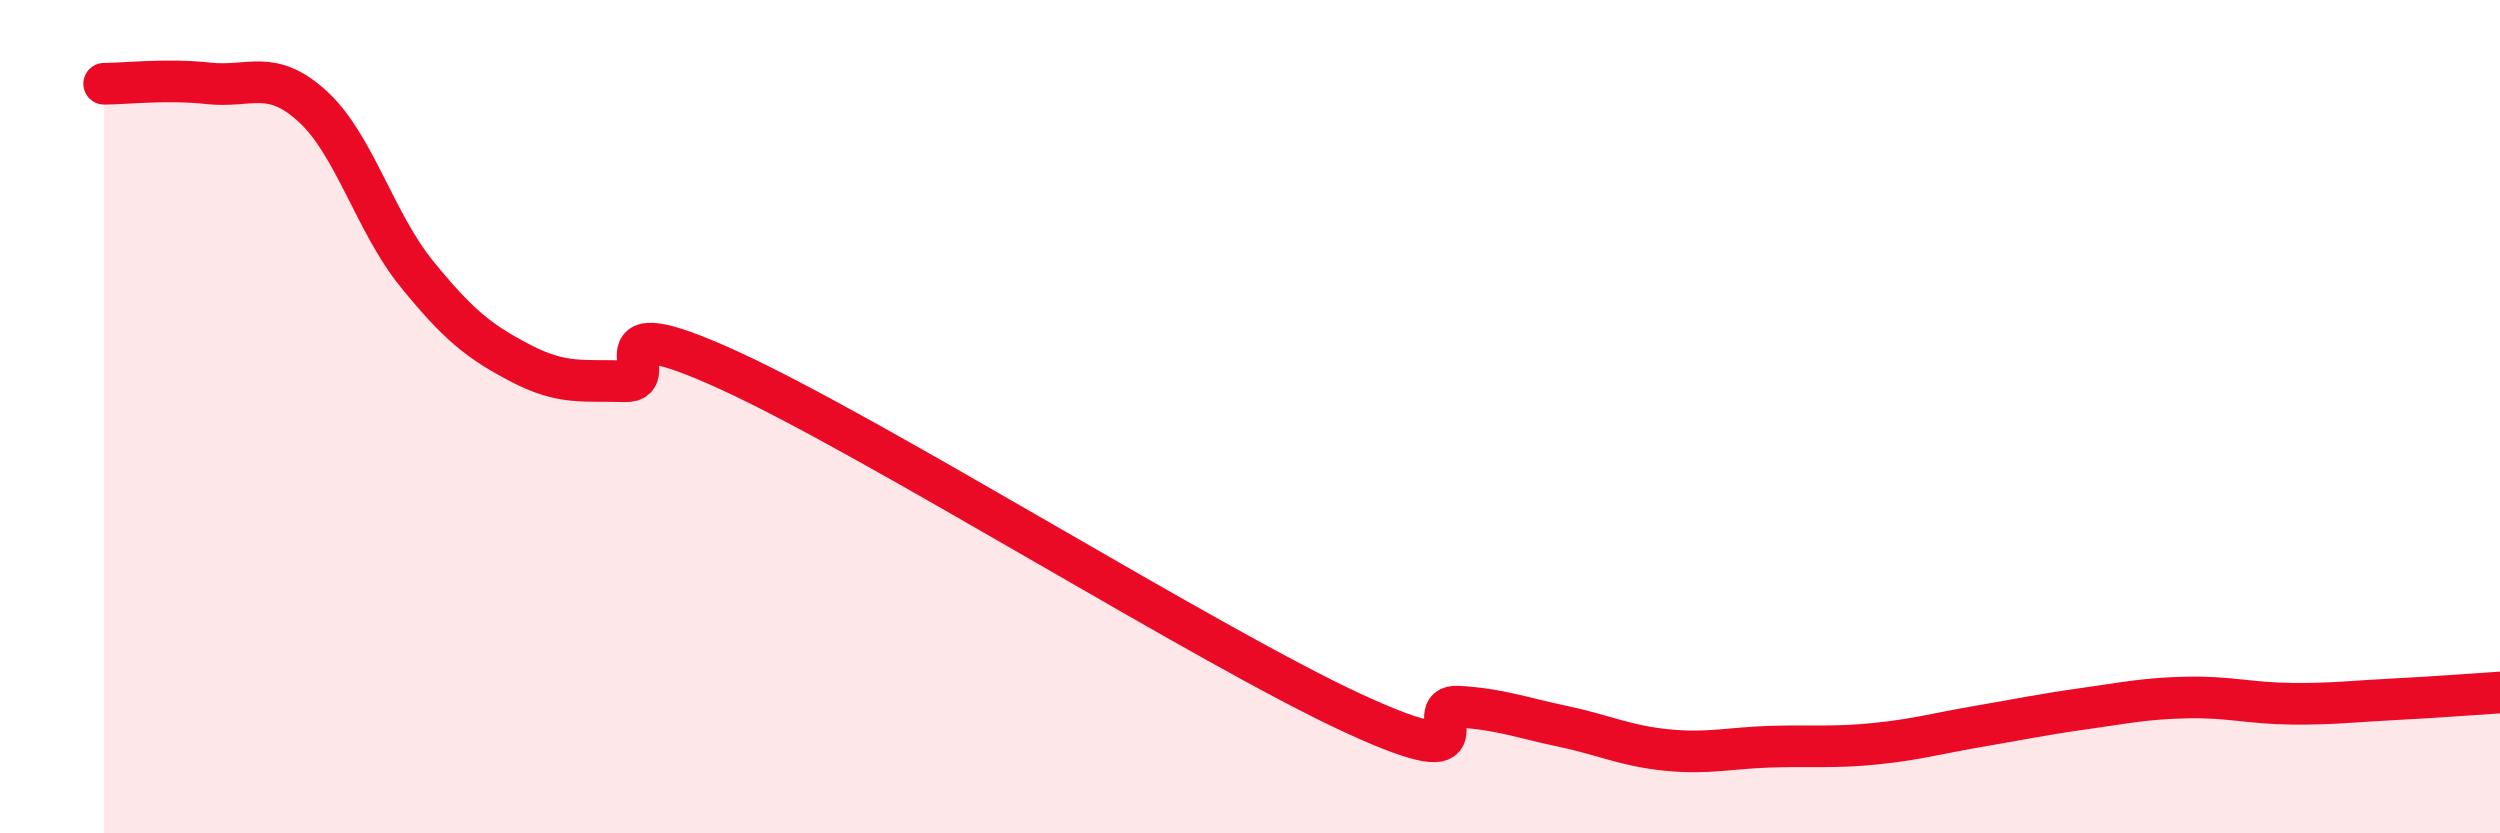
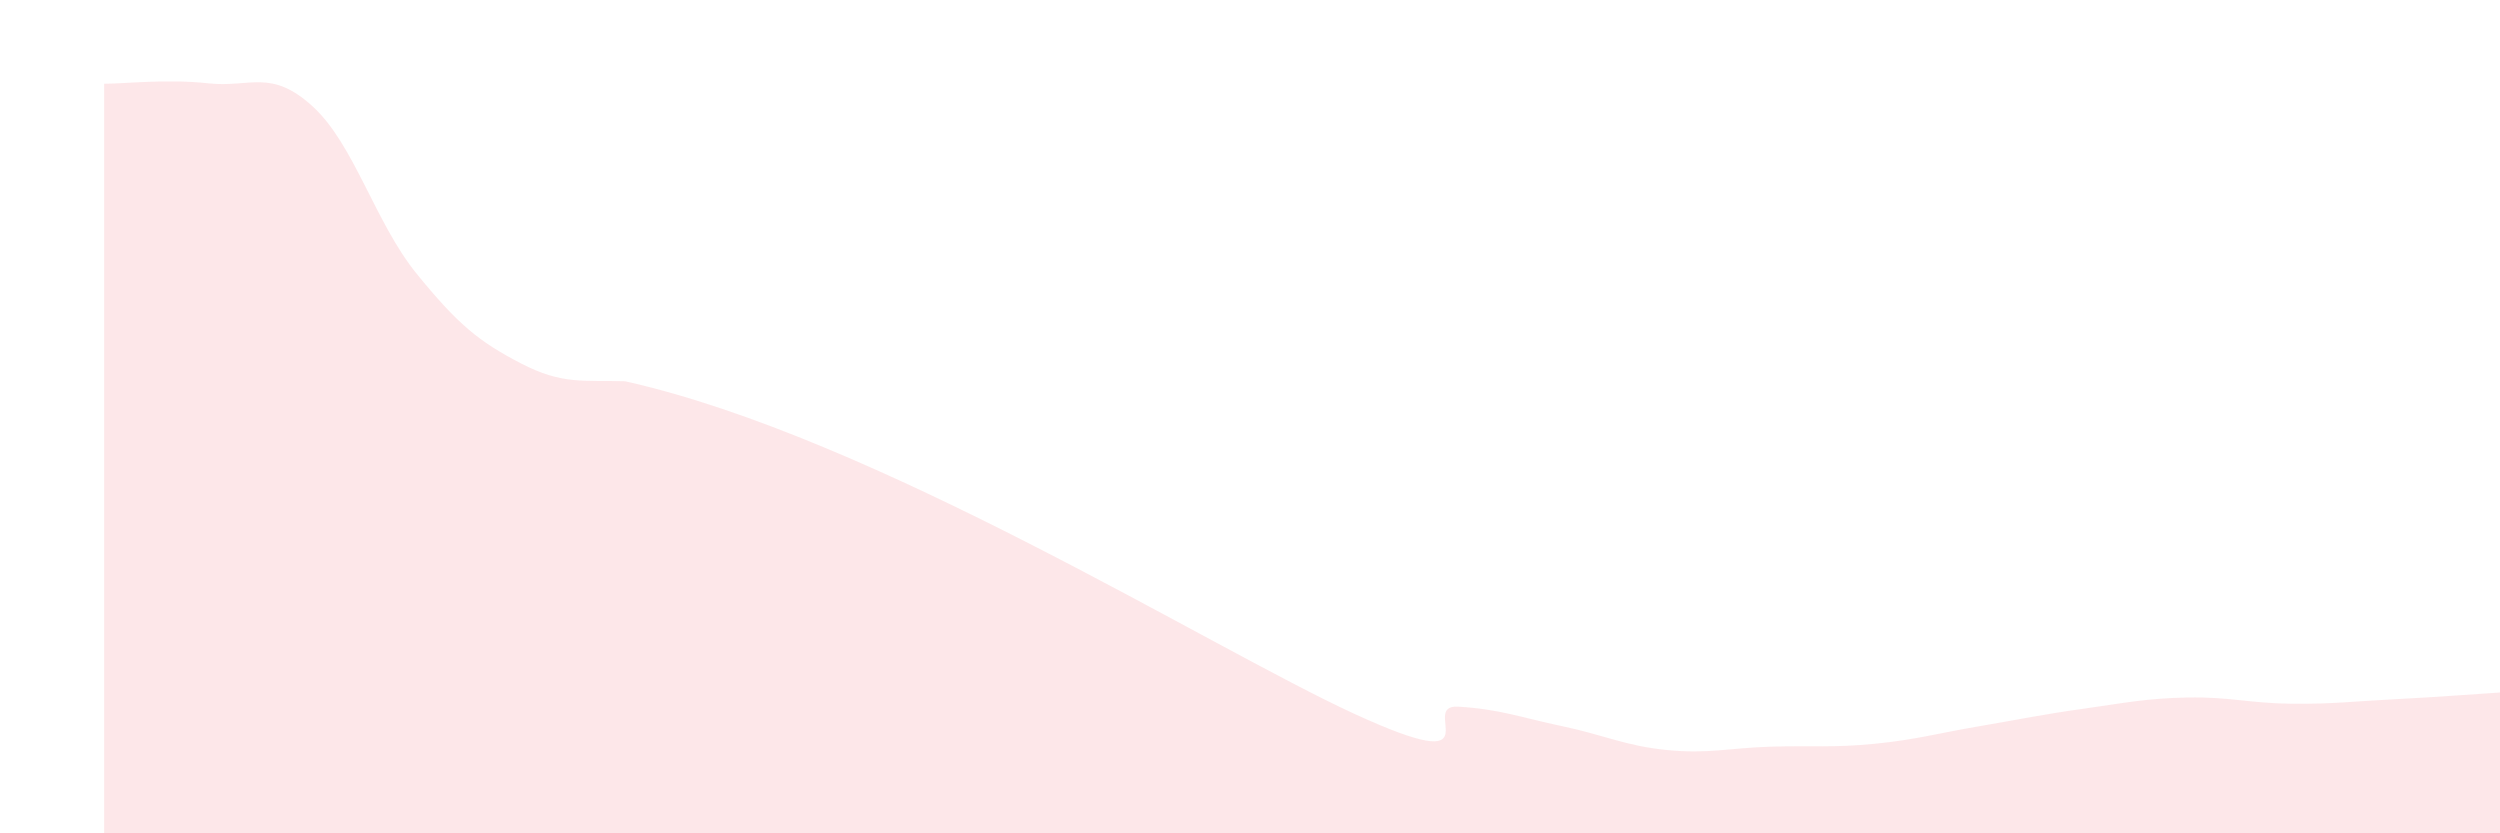
<svg xmlns="http://www.w3.org/2000/svg" width="60" height="20" viewBox="0 0 60 20">
-   <path d="M 2.5,2.01 C 3,2.01 4,1.89 5,2 C 6,2.11 6.5,1.64 7.5,2.55 C 8.5,3.46 9,5.34 10,6.57 C 11,7.8 11.5,8.2 12.5,8.72 C 13.5,9.24 14,9.12 15,9.15 C 16,9.18 14,7.29 17.5,8.89 C 21,10.49 29,15.52 32.5,17.13 C 36,18.74 34,16.9 35,16.96 C 36,17.02 36.5,17.22 37.5,17.43 C 38.5,17.64 39,17.9 40,18 C 41,18.1 41.5,17.95 42.5,17.92 C 43.5,17.89 44,17.95 45,17.85 C 46,17.75 46.5,17.6 47.5,17.43 C 48.5,17.26 49,17.15 50,17.01 C 51,16.87 51.5,16.76 52.5,16.74 C 53.5,16.72 54,16.88 55,16.89 C 56,16.9 56.5,16.83 57.5,16.78 C 58.5,16.73 59.5,16.65 60,16.62L60 20L2.5 20Z" fill="#EB0A25" opacity="0.1" stroke-linecap="round" stroke-linejoin="round" />
-   <path d="M 2.5,2.01 C 3,2.01 4,1.89 5,2 C 6,2.11 6.5,1.64 7.5,2.55 C 8.5,3.46 9,5.34 10,6.57 C 11,7.8 11.5,8.2 12.5,8.72 C 13.5,9.24 14,9.12 15,9.15 C 16,9.18 14,7.29 17.5,8.89 C 21,10.49 29,15.52 32.5,17.13 C 36,18.74 34,16.9 35,16.96 C 36,17.02 36.5,17.22 37.5,17.43 C 38.5,17.64 39,17.9 40,18 C 41,18.1 41.5,17.95 42.5,17.92 C 43.5,17.89 44,17.95 45,17.85 C 46,17.75 46.5,17.6 47.5,17.43 C 48.5,17.26 49,17.15 50,17.01 C 51,16.87 51.5,16.76 52.5,16.74 C 53.5,16.72 54,16.88 55,16.89 C 56,16.9 56.5,16.83 57.5,16.78 C 58.5,16.73 59.5,16.65 60,16.62" stroke="#EB0A25" stroke-width="1" fill="none" stroke-linecap="round" stroke-linejoin="round" />
+   <path d="M 2.5,2.01 C 3,2.01 4,1.89 5,2 C 6,2.11 6.5,1.64 7.5,2.55 C 8.5,3.46 9,5.34 10,6.57 C 11,7.8 11.5,8.2 12.5,8.72 C 13.5,9.24 14,9.12 15,9.15 C 21,10.49 29,15.52 32.5,17.13 C 36,18.74 34,16.9 35,16.96 C 36,17.02 36.5,17.22 37.5,17.43 C 38.5,17.64 39,17.9 40,18 C 41,18.1 41.5,17.95 42.5,17.92 C 43.5,17.89 44,17.95 45,17.85 C 46,17.75 46.5,17.6 47.5,17.43 C 48.5,17.26 49,17.15 50,17.01 C 51,16.87 51.5,16.76 52.5,16.74 C 53.5,16.72 54,16.88 55,16.89 C 56,16.9 56.5,16.83 57.5,16.78 C 58.5,16.73 59.5,16.65 60,16.62L60 20L2.5 20Z" fill="#EB0A25" opacity="0.1" stroke-linecap="round" stroke-linejoin="round" />
</svg>